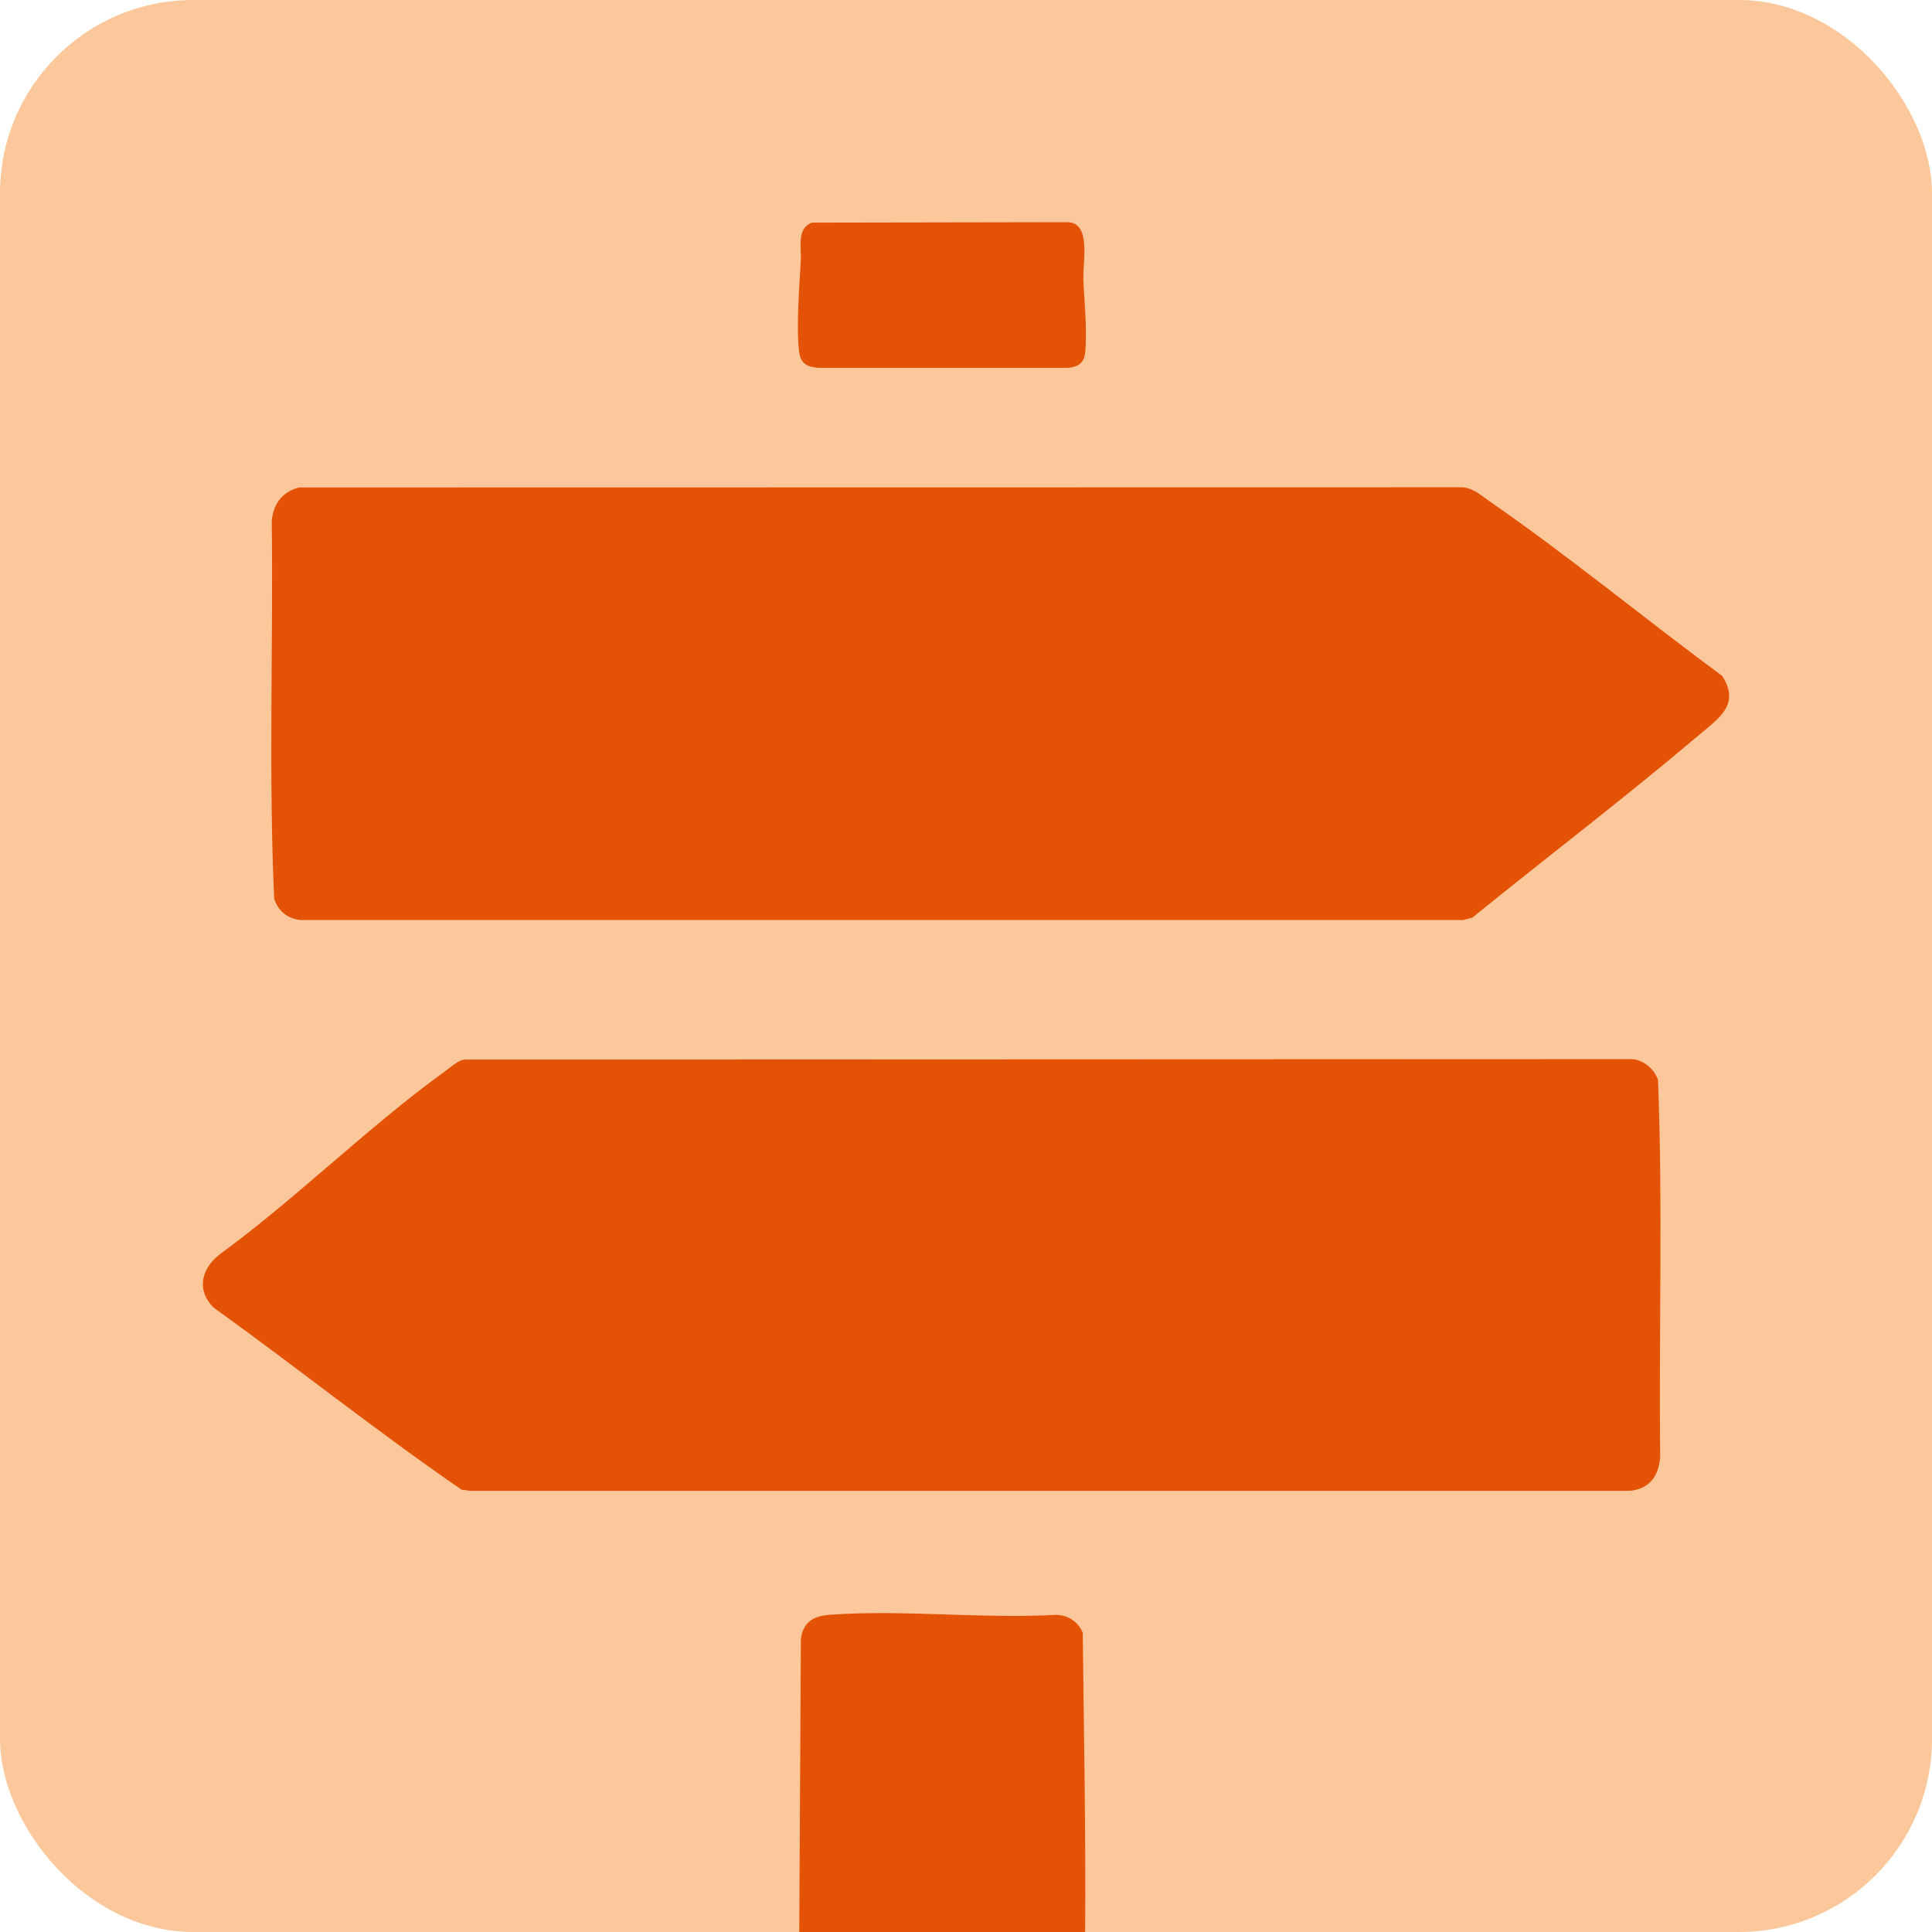
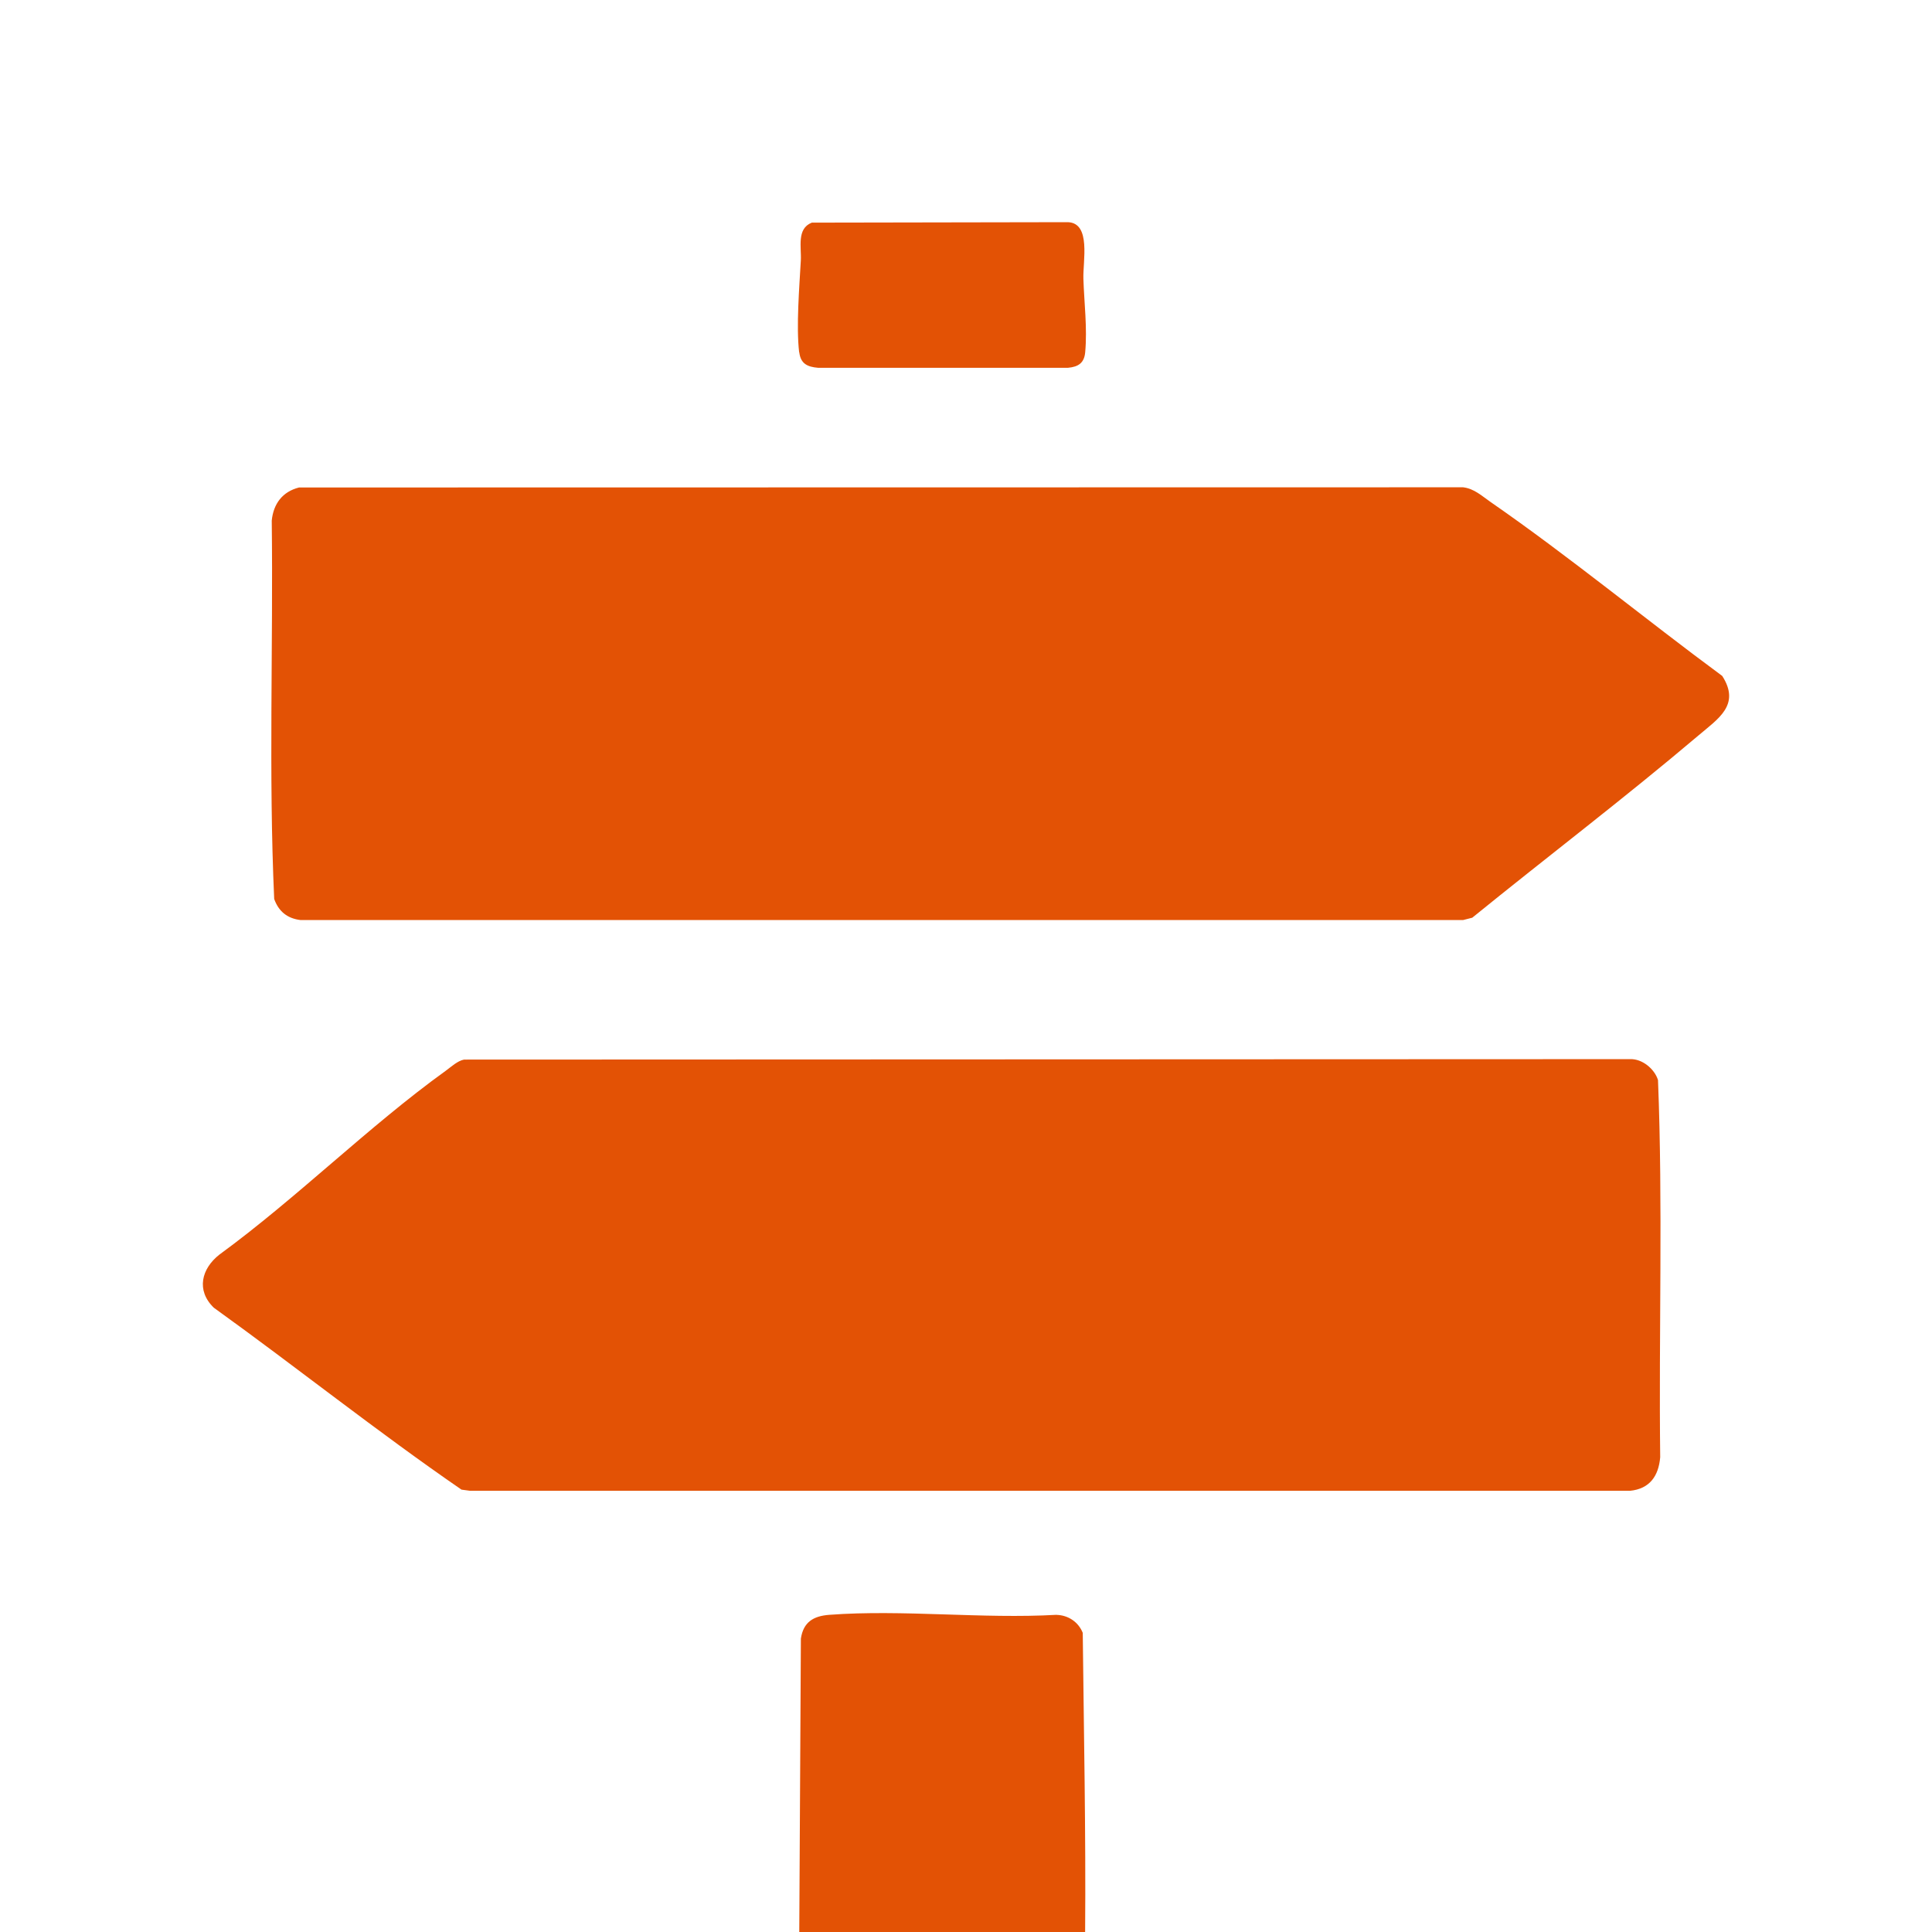
<svg xmlns="http://www.w3.org/2000/svg" width="200" height="200" viewBox="0 0 200 200" fill="none">
-   <rect width="200" height="200" rx="20" fill="#FCC89B" />
  <path d="M178.277 69.967C170.316 64.096 162.455 57.61 154.32 51.978C153.393 51.338 152.619 50.584 151.459 50.444L30.958 50.464C29.238 50.898 28.304 52.152 28.131 53.893C28.291 66.938 27.797 80.063 28.384 93.061C28.844 94.349 29.738 95.076 31.105 95.243H151.459L152.406 95.002C160.167 88.697 168.189 82.605 175.824 76.133C177.857 74.404 180.218 72.97 178.277 69.961V69.967ZM171.636 111.81C171.276 110.643 169.989 109.588 168.736 109.642L48.041 109.688C47.361 109.815 46.707 110.436 46.147 110.843C38.139 116.614 30.738 124.014 22.716 129.873C20.849 131.334 20.289 133.582 22.13 135.371C30.738 141.563 39.053 148.208 47.774 154.207L48.668 154.327H168.736C170.776 154.127 171.696 152.799 171.863 150.857C171.71 137.853 172.15 124.782 171.636 111.81ZM109.378 167.165C101.717 167.605 93.449 166.598 85.861 167.165C84.221 167.285 83.167 167.899 82.907 169.627L82.74 200H112.332C112.412 189.678 112.199 179.342 112.086 169.033C111.639 167.912 110.592 167.205 109.378 167.172V167.165ZM82.74 36.465C82.88 37.653 83.581 37.98 84.681 38.073H110.565C111.646 37.973 112.239 37.566 112.339 36.465C112.566 33.976 112.232 31.327 112.152 28.852C112.092 27.05 112.966 23.1 110.559 23L84.041 23.047C82.447 23.667 82.98 25.609 82.9 26.983C82.747 29.726 82.414 33.796 82.727 36.465H82.74Z" fill="#E35205" />
</svg>